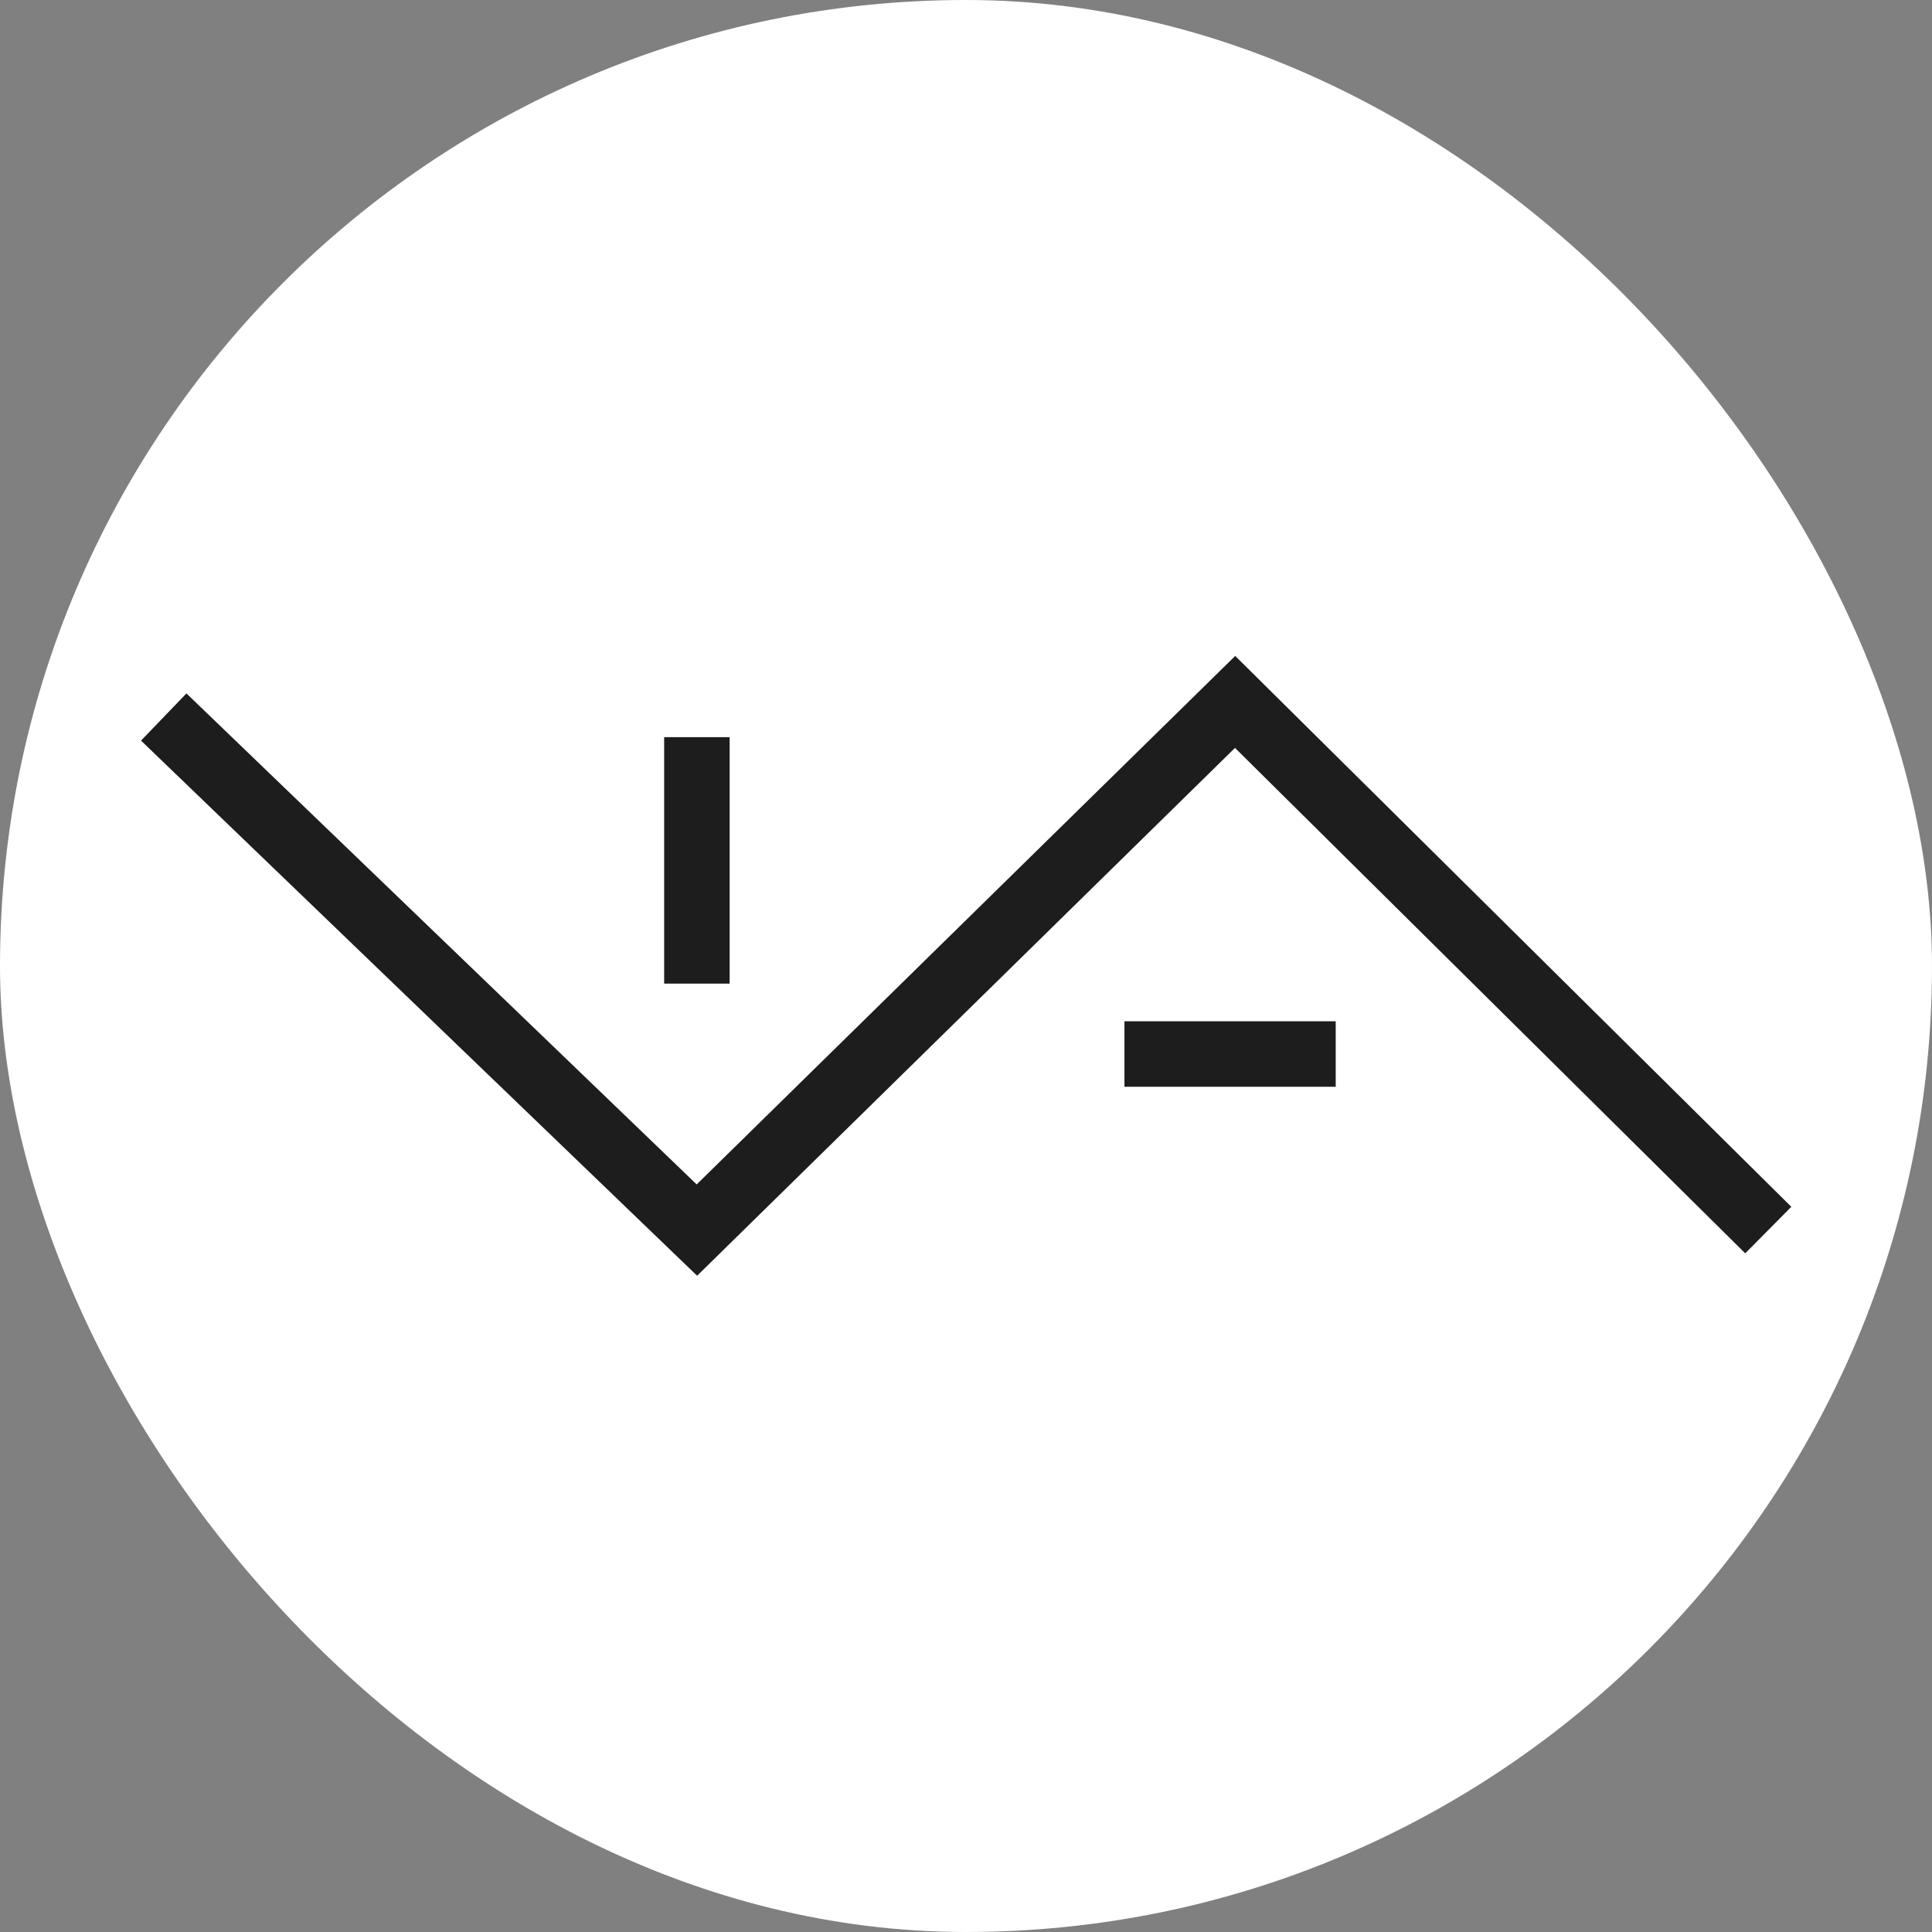
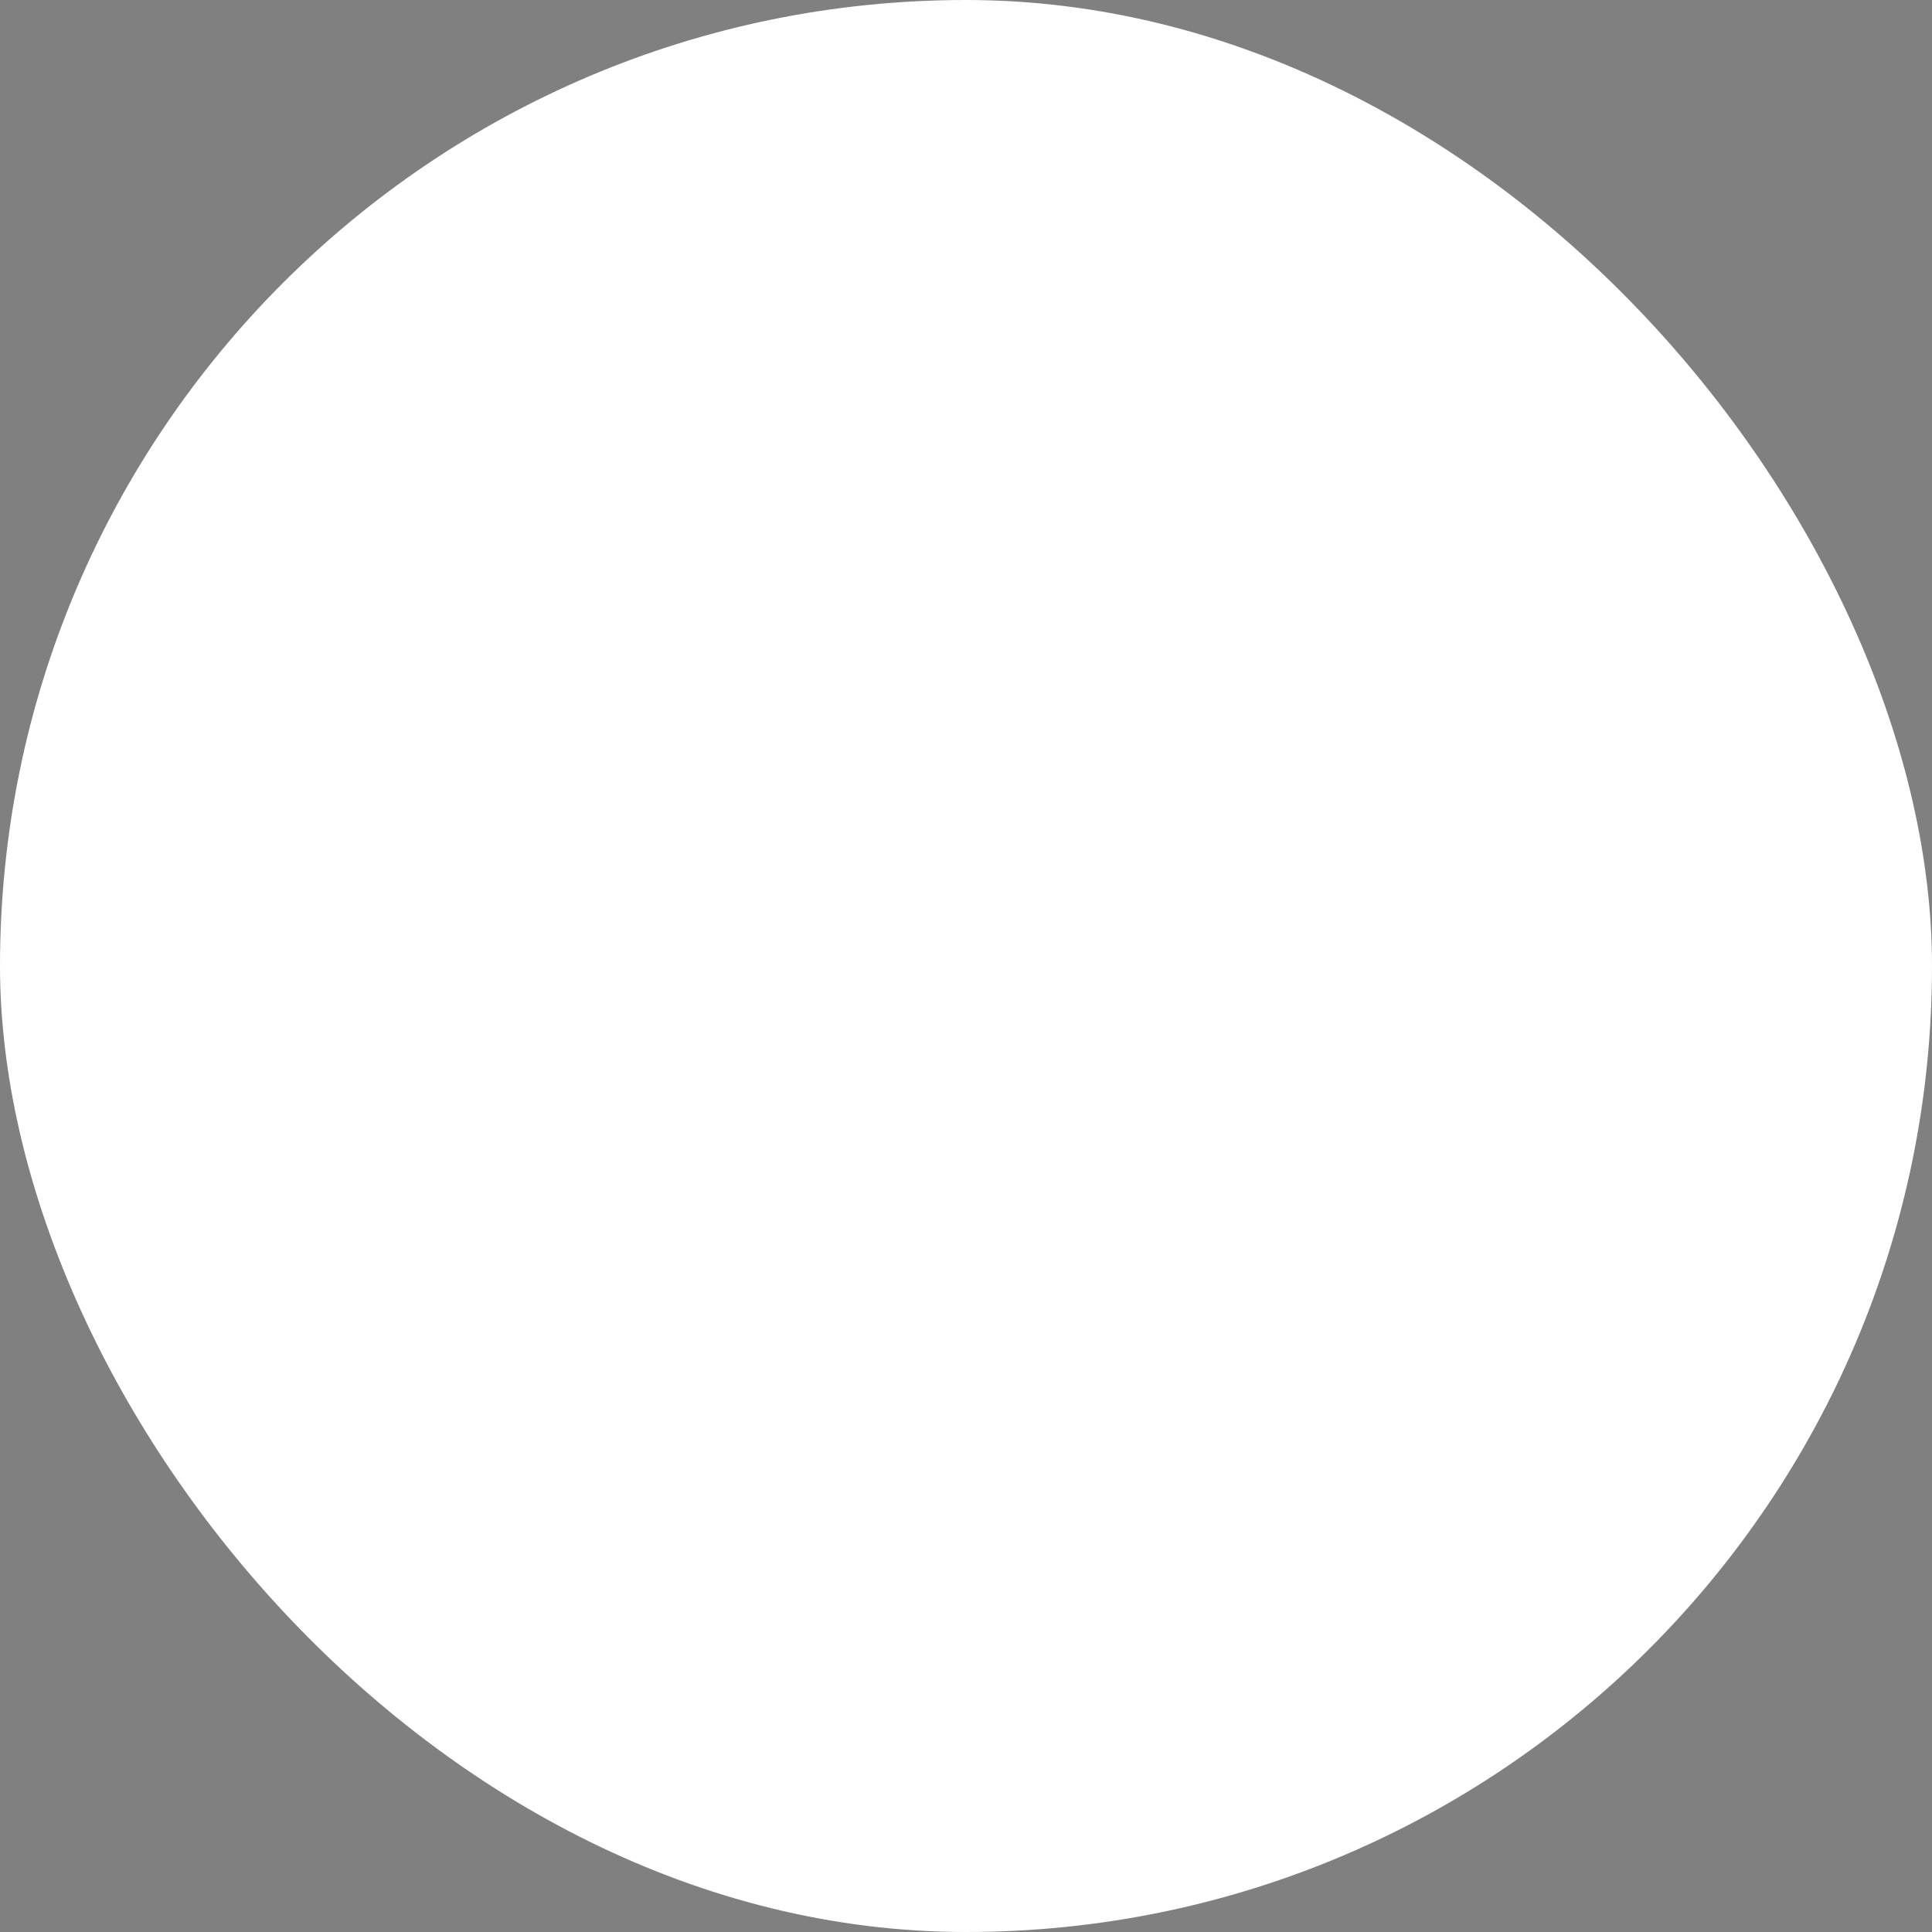
<svg xmlns="http://www.w3.org/2000/svg" width="118" height="118" viewBox="0 0 118 118" fill="none">
  <rect x="0" y="0" width="118" height="118" fill="#808080" stroke="none" />
  <rect width="118" height="118" rx="59" fill="white" />
-   <path d="M10 43.793L42.564 75.129L75.436 42.871L108 75.129M42.564 45.022V60.075M68.677 64.376H81.58" stroke="#1D1D1D" stroke-width="4" />
</svg>